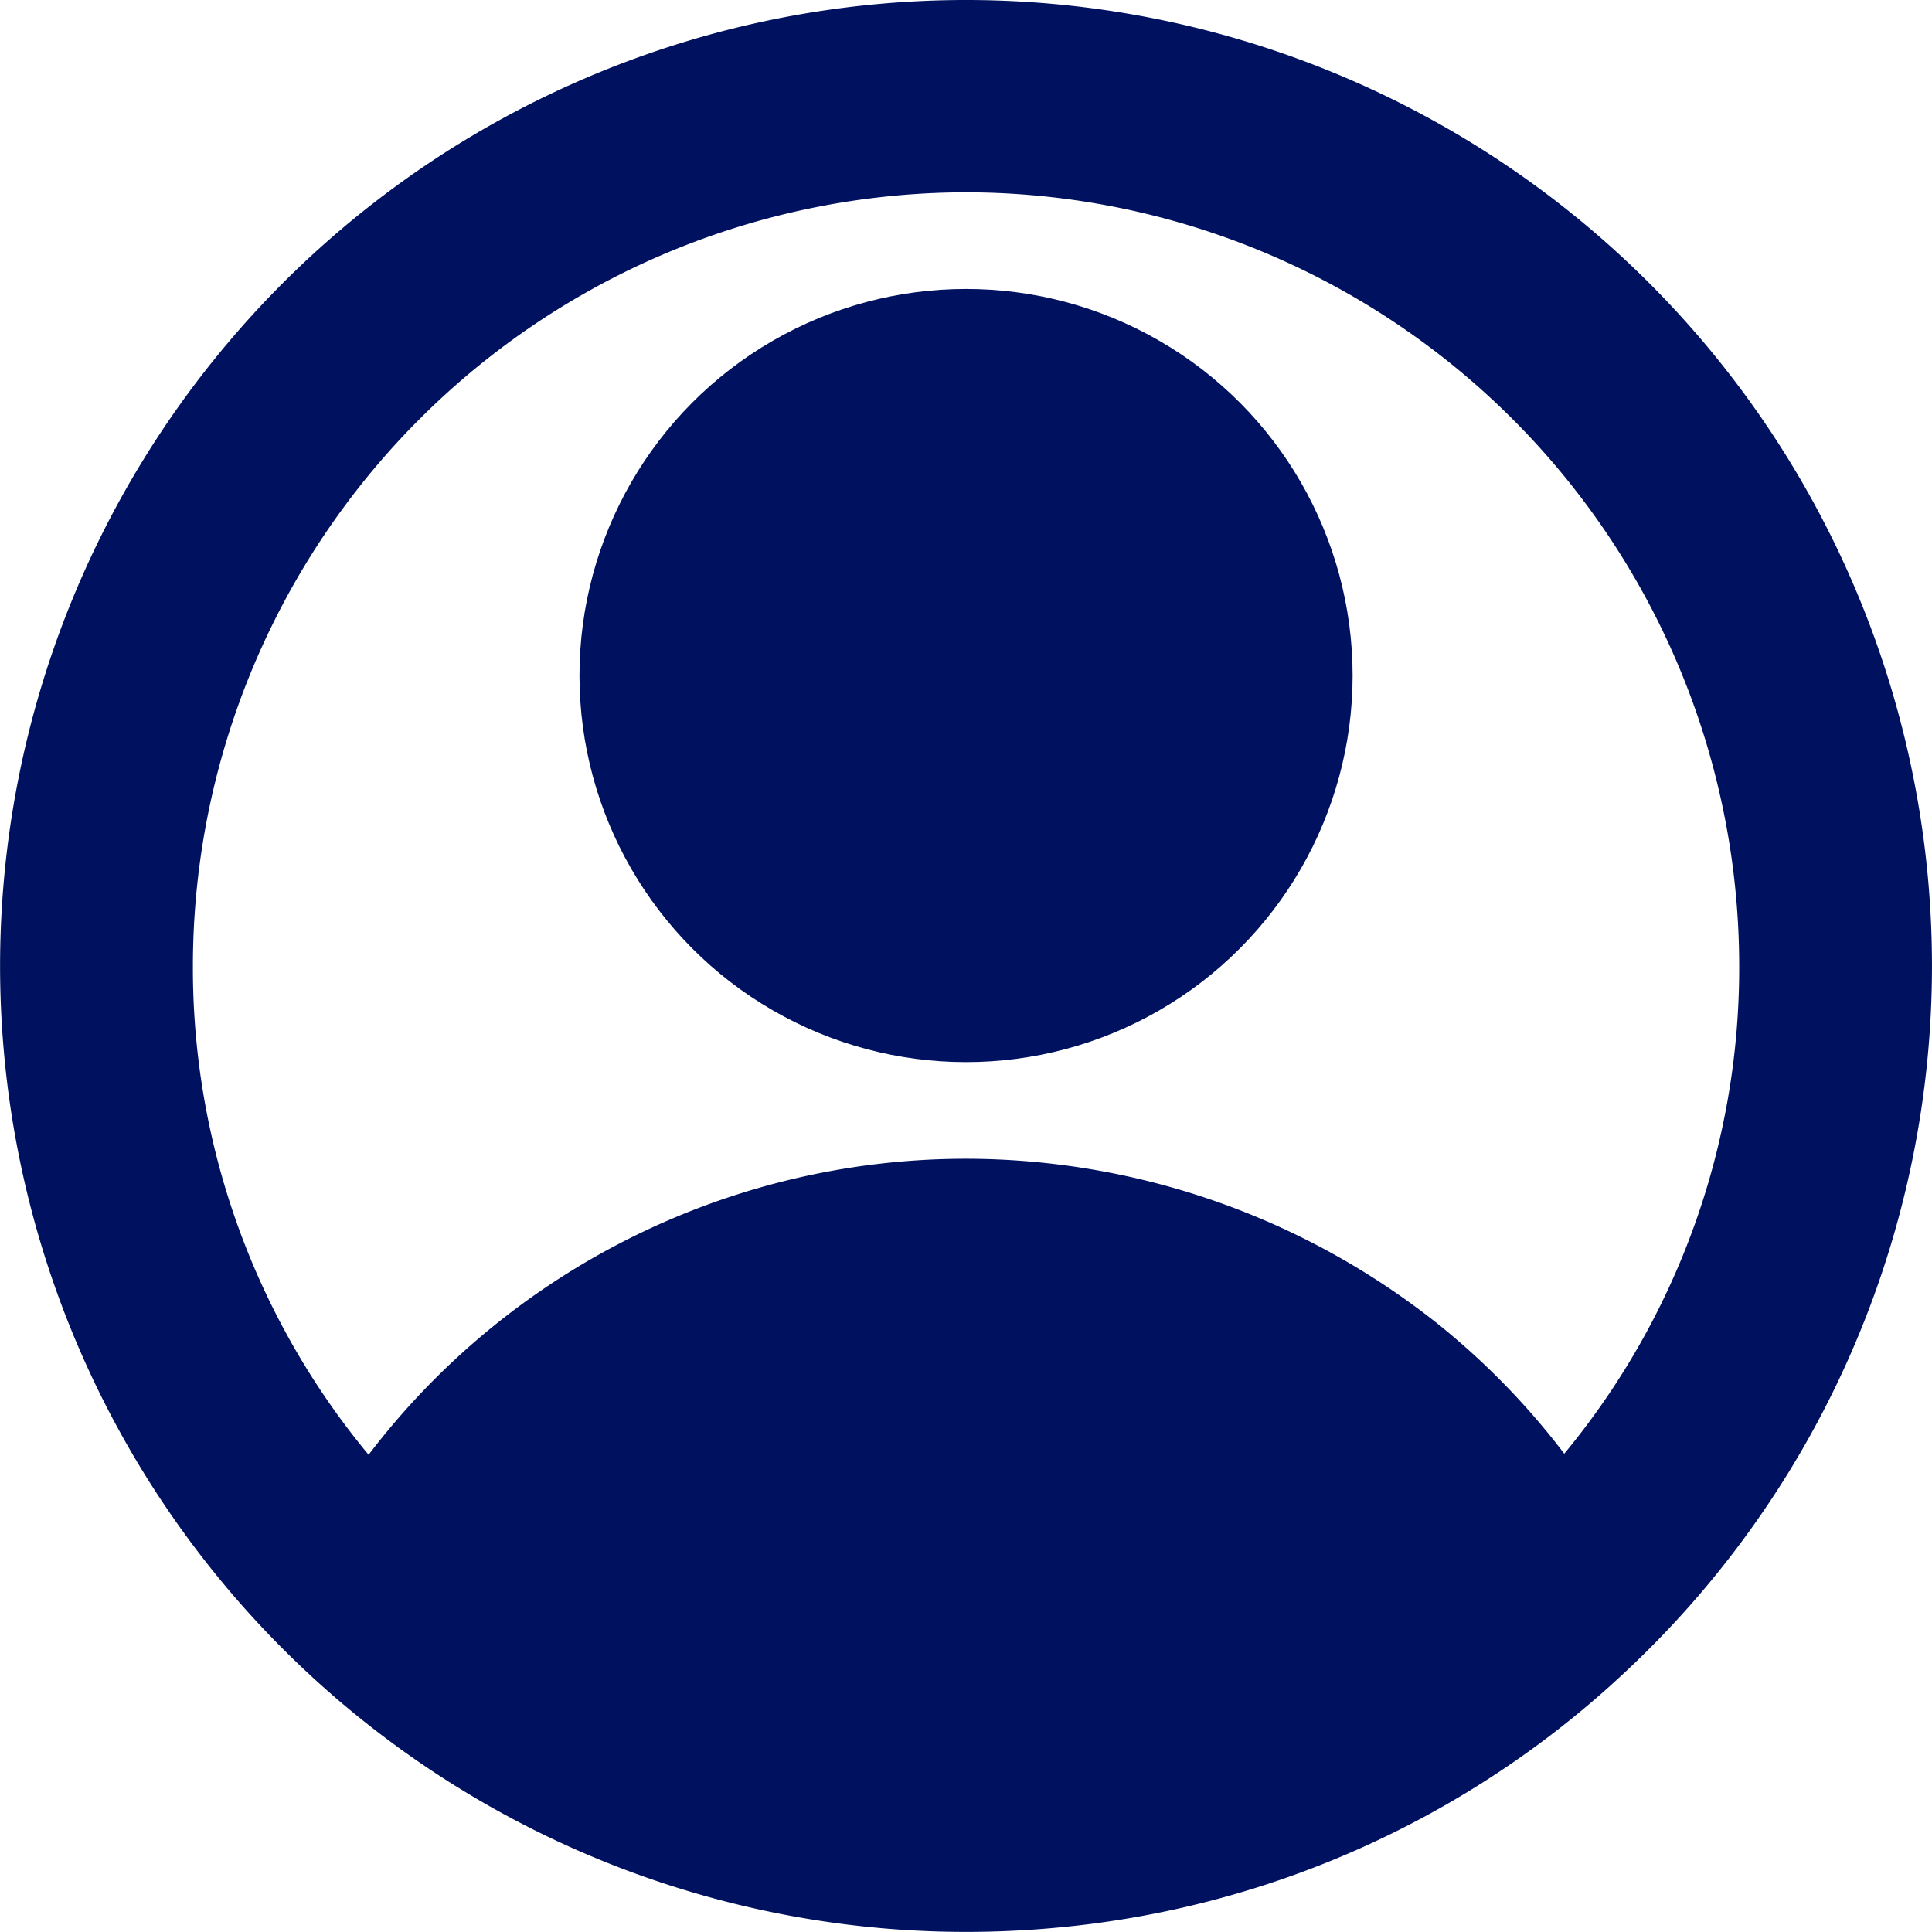
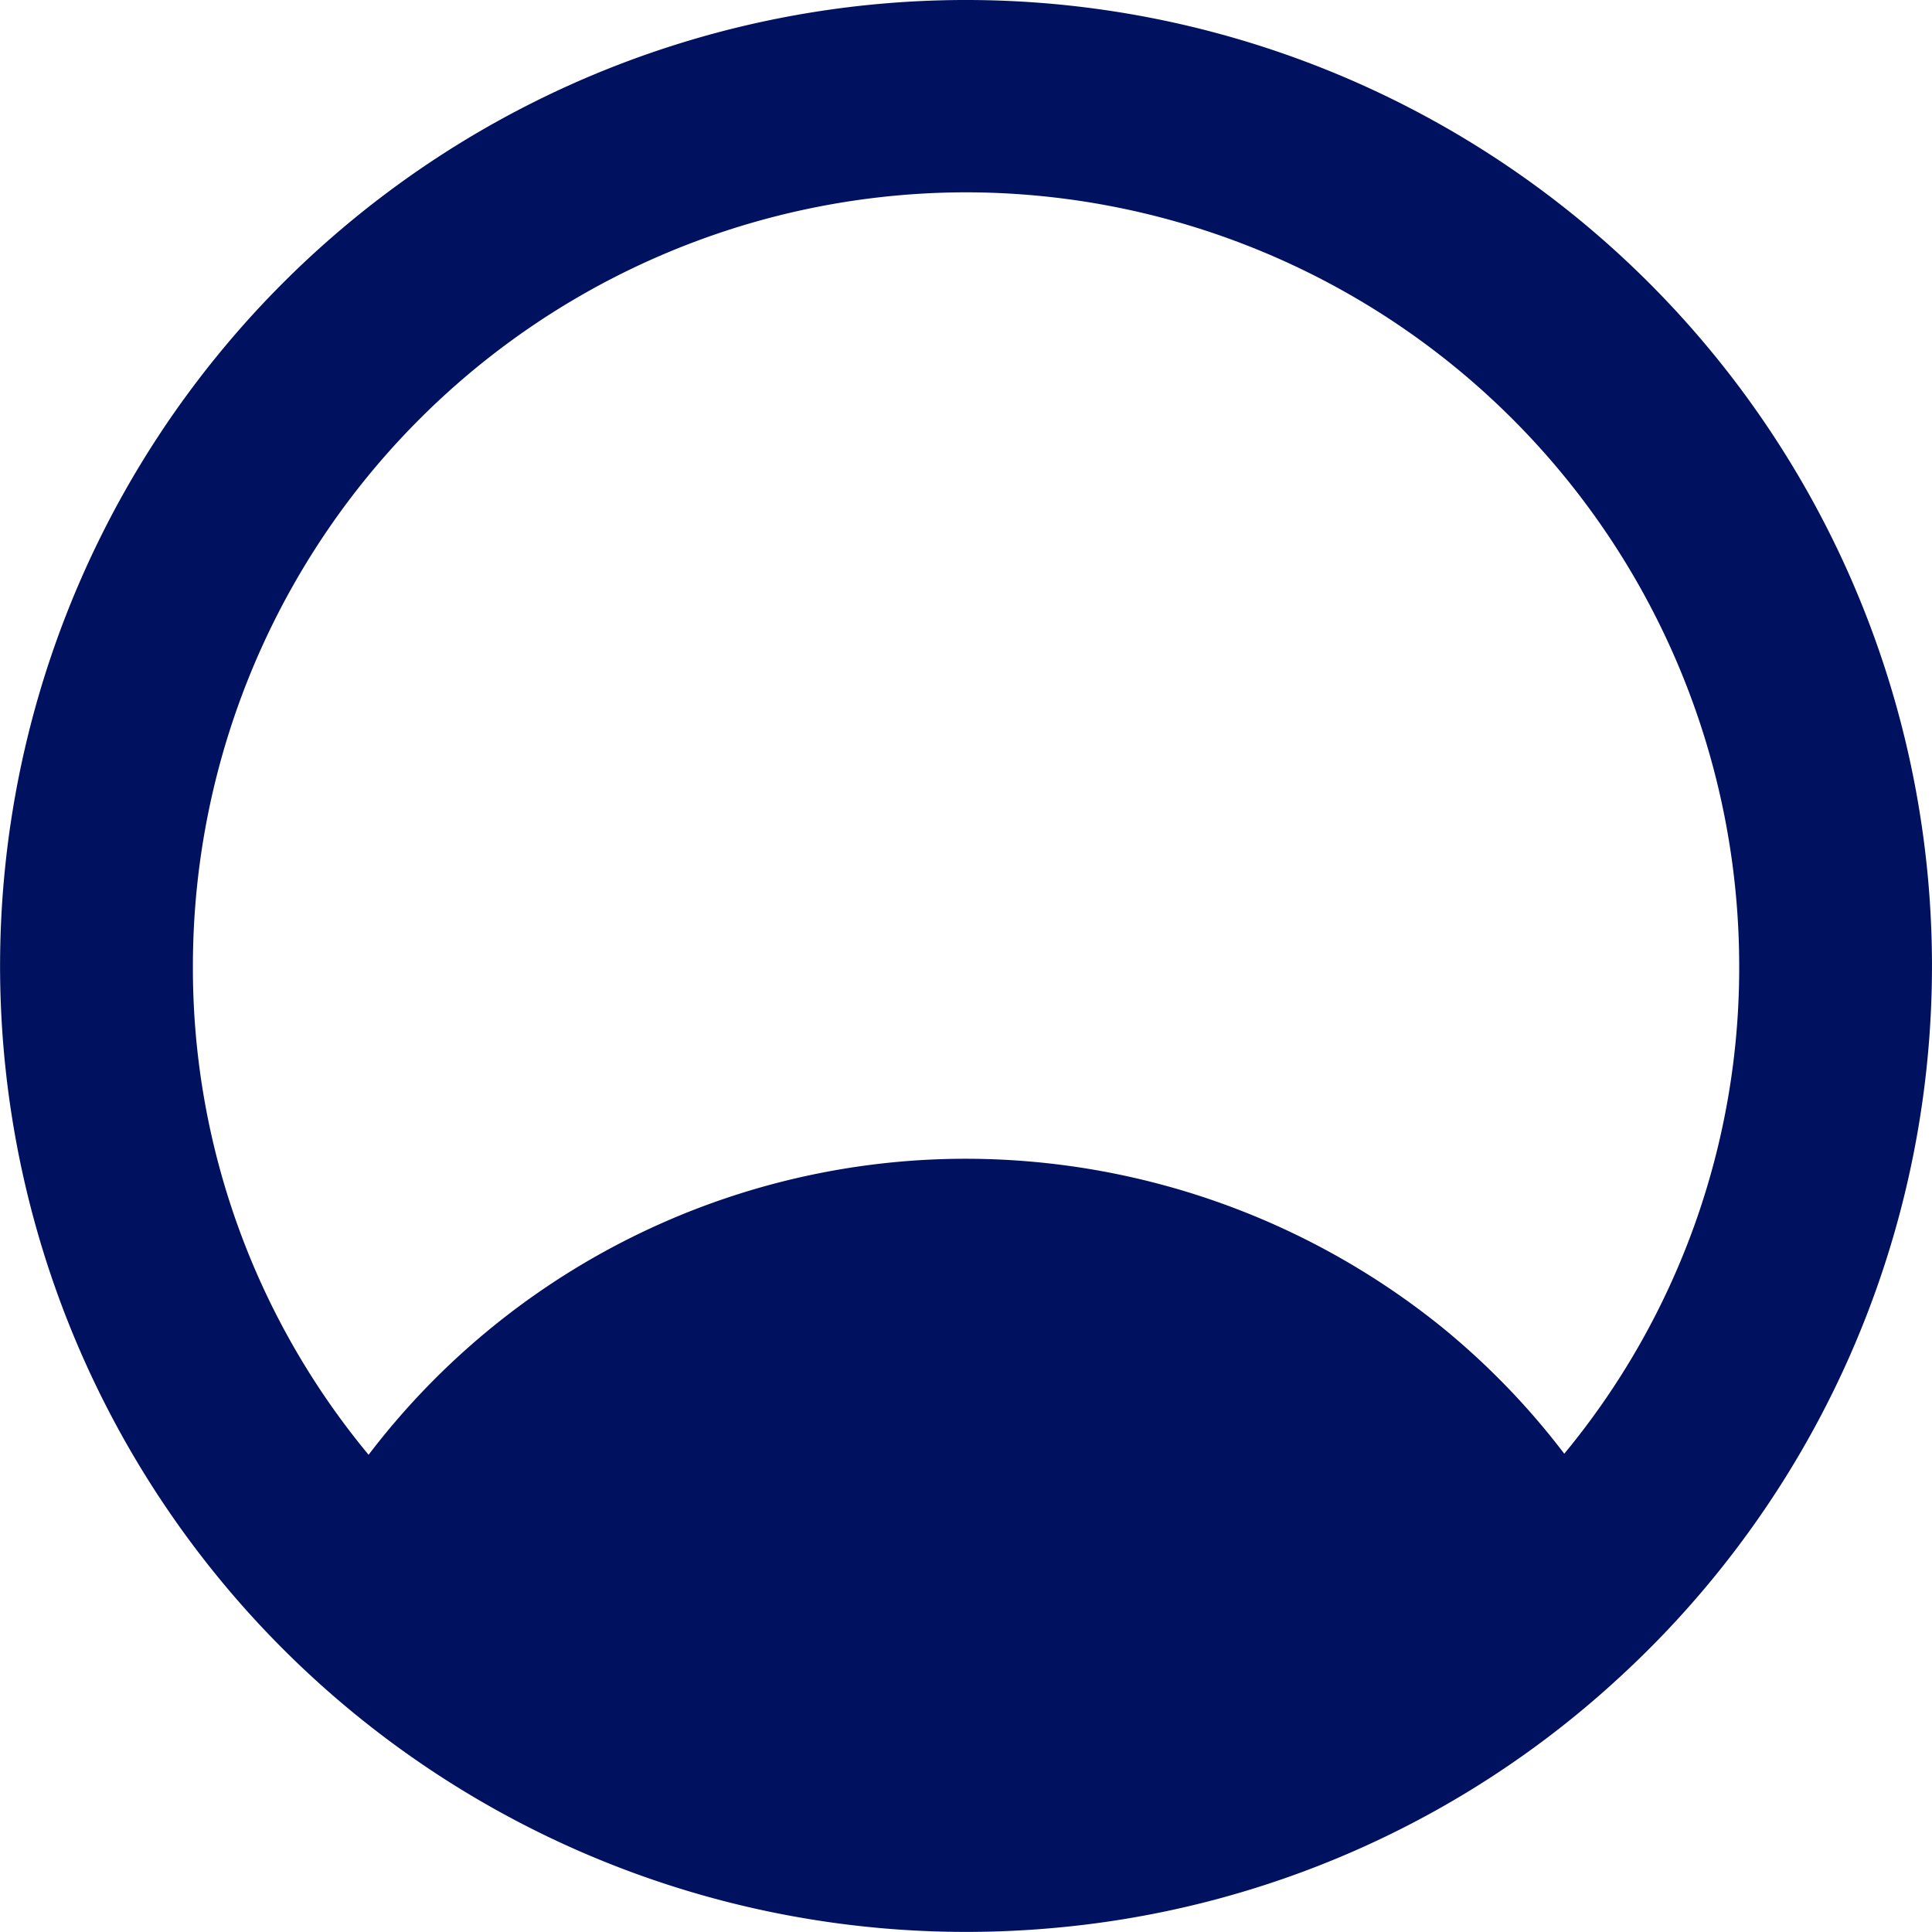
<svg xmlns="http://www.w3.org/2000/svg" width="19.991" height="19.99" viewBox="0 0 19.991 19.99">
  <g id="user" transform="translate(-2.004 -2.01)">
    <path id="Path_1439" data-name="Path 1439" d="M18.714,19.409A9.995,9.995,0,1,0,12,22q.468,0,.931-.043a9.915,9.915,0,0,0,5.781-2.546l0,0h0ZM12,4a8.009,8.009,0,0,1,8,8,7.885,7.885,0,0,1-1.81,5.052,7.7,7.7,0,0,0-1.282-1.322A7.853,7.853,0,0,0,12,14a7.769,7.769,0,0,0-6.182,3.063A7.885,7.885,0,0,1,4,12a8.009,8.009,0,0,1,8-8Z" fill="#00125f" />
-     <circle id="Ellipse_15" data-name="Ellipse 15" cx="4" cy="4" r="4" transform="translate(8 5)" fill="#00125f" />
  </g>
</svg>